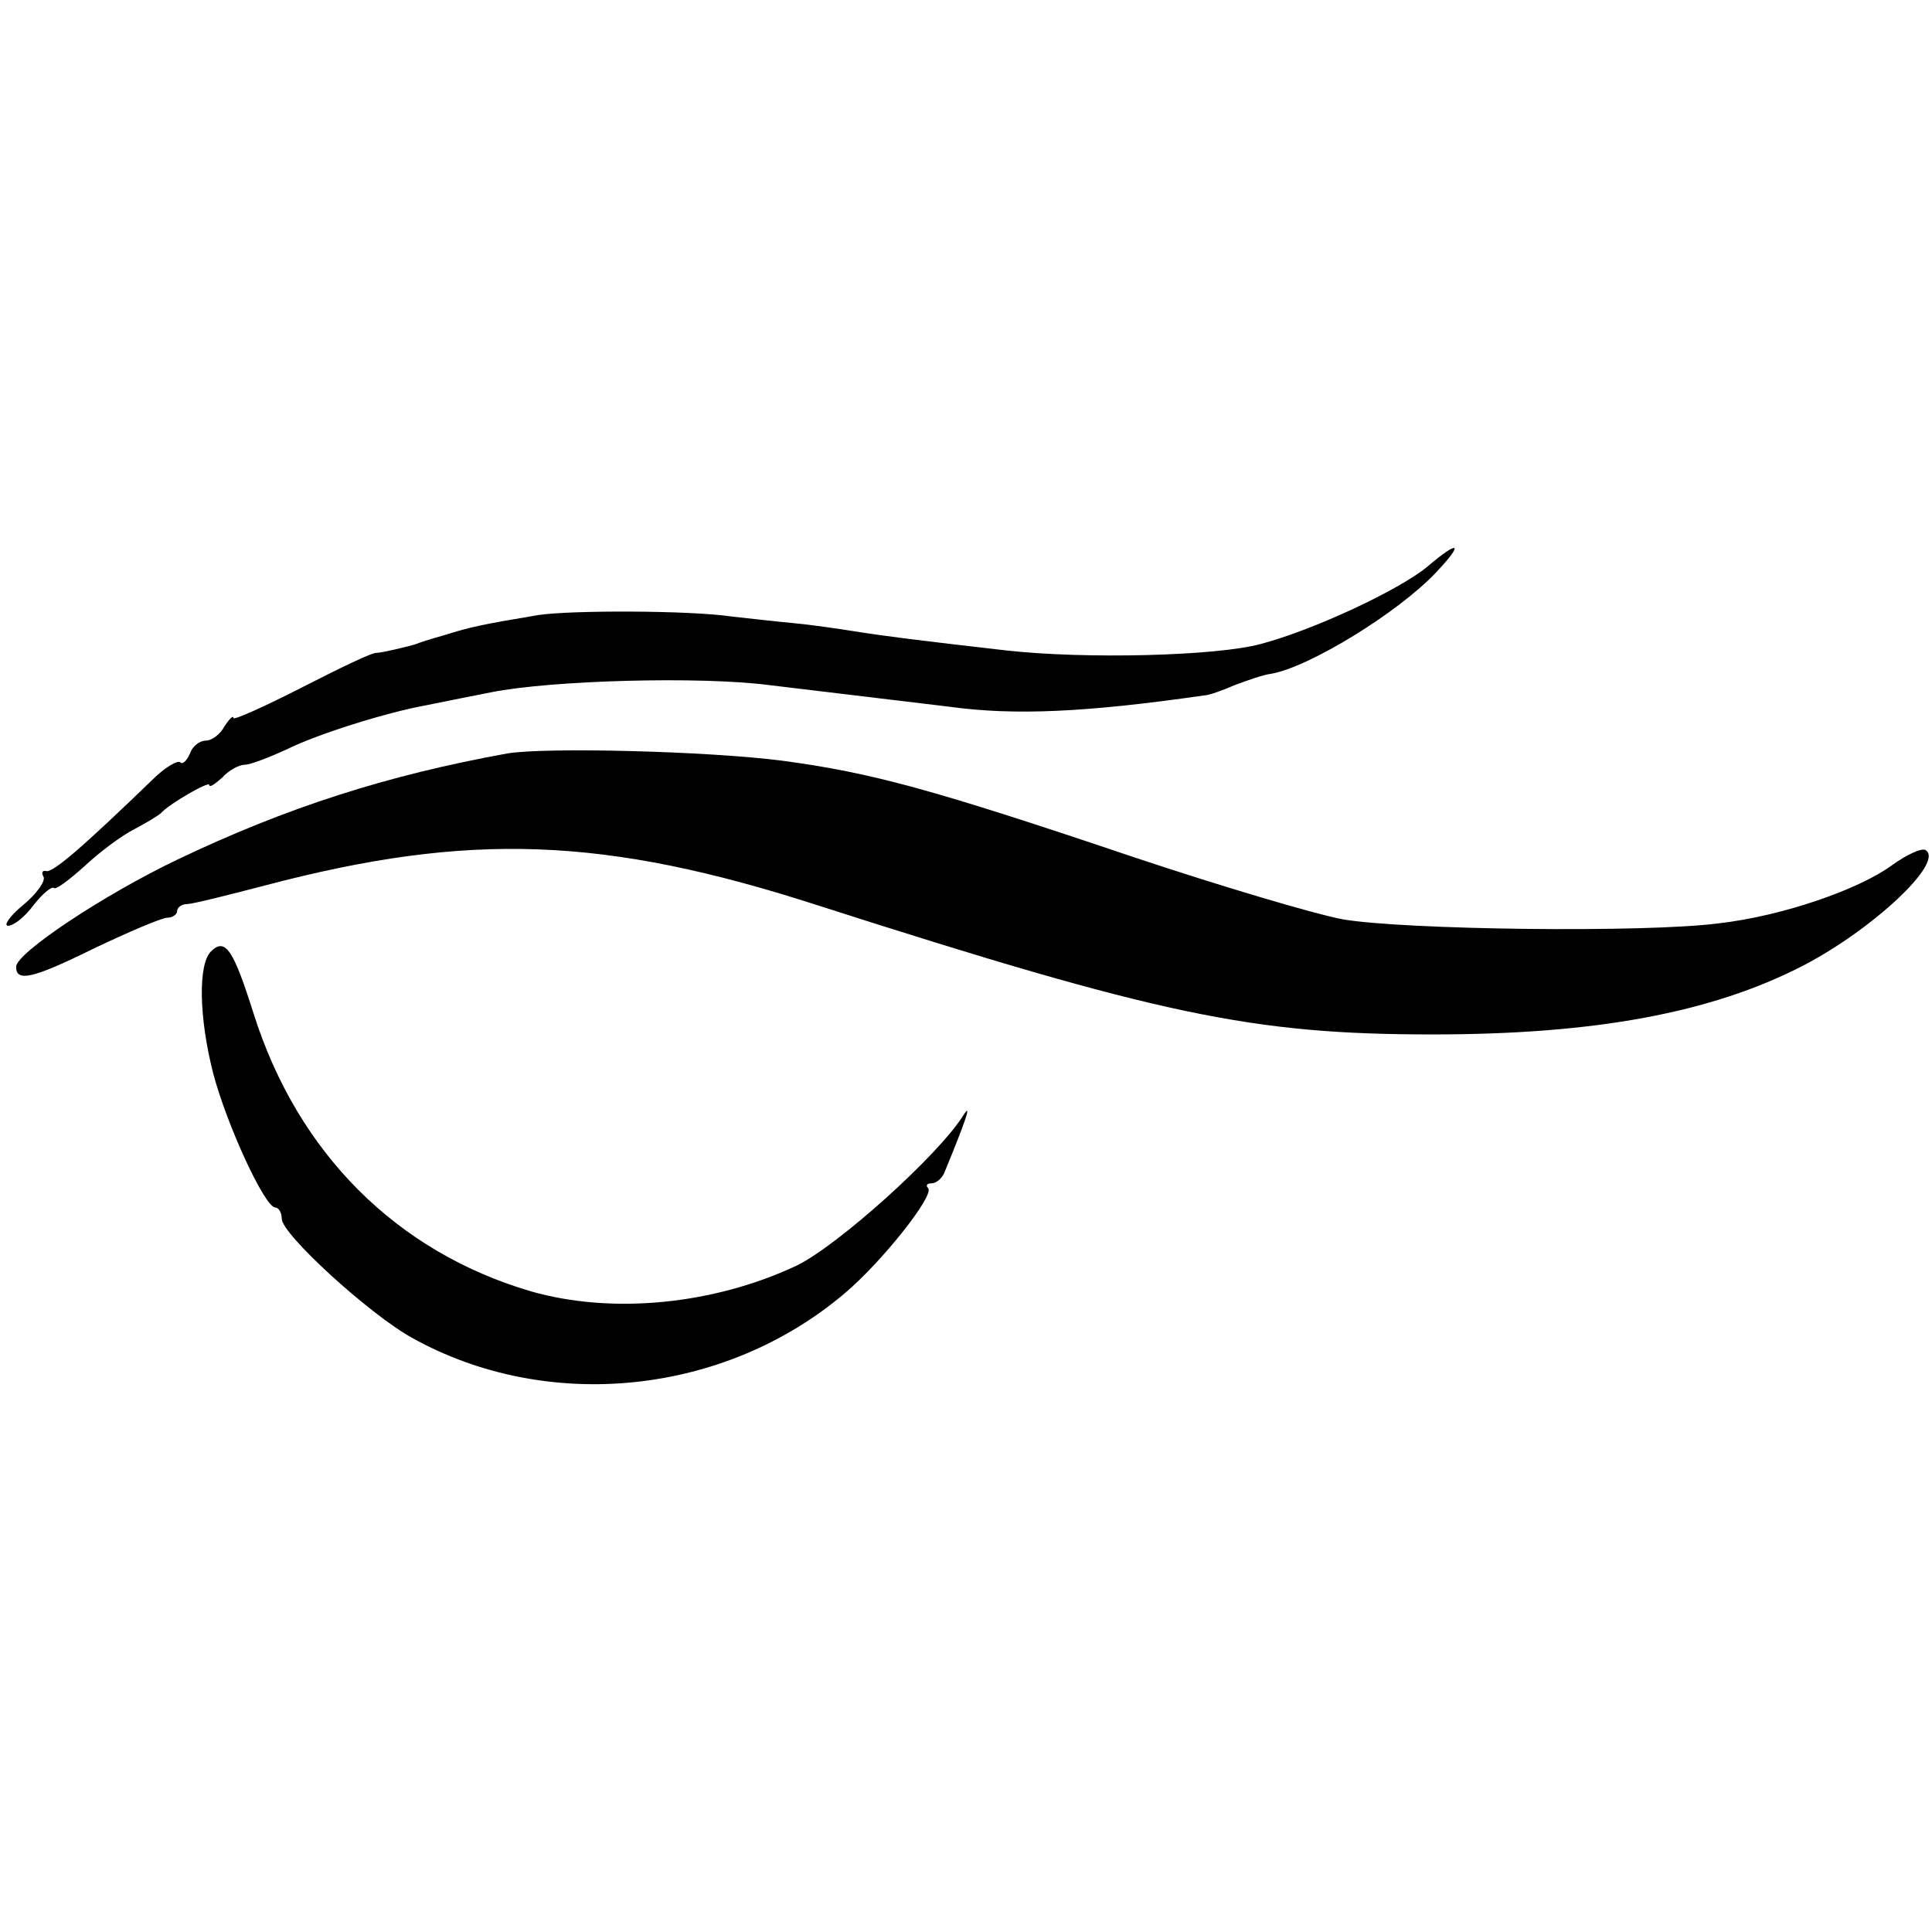
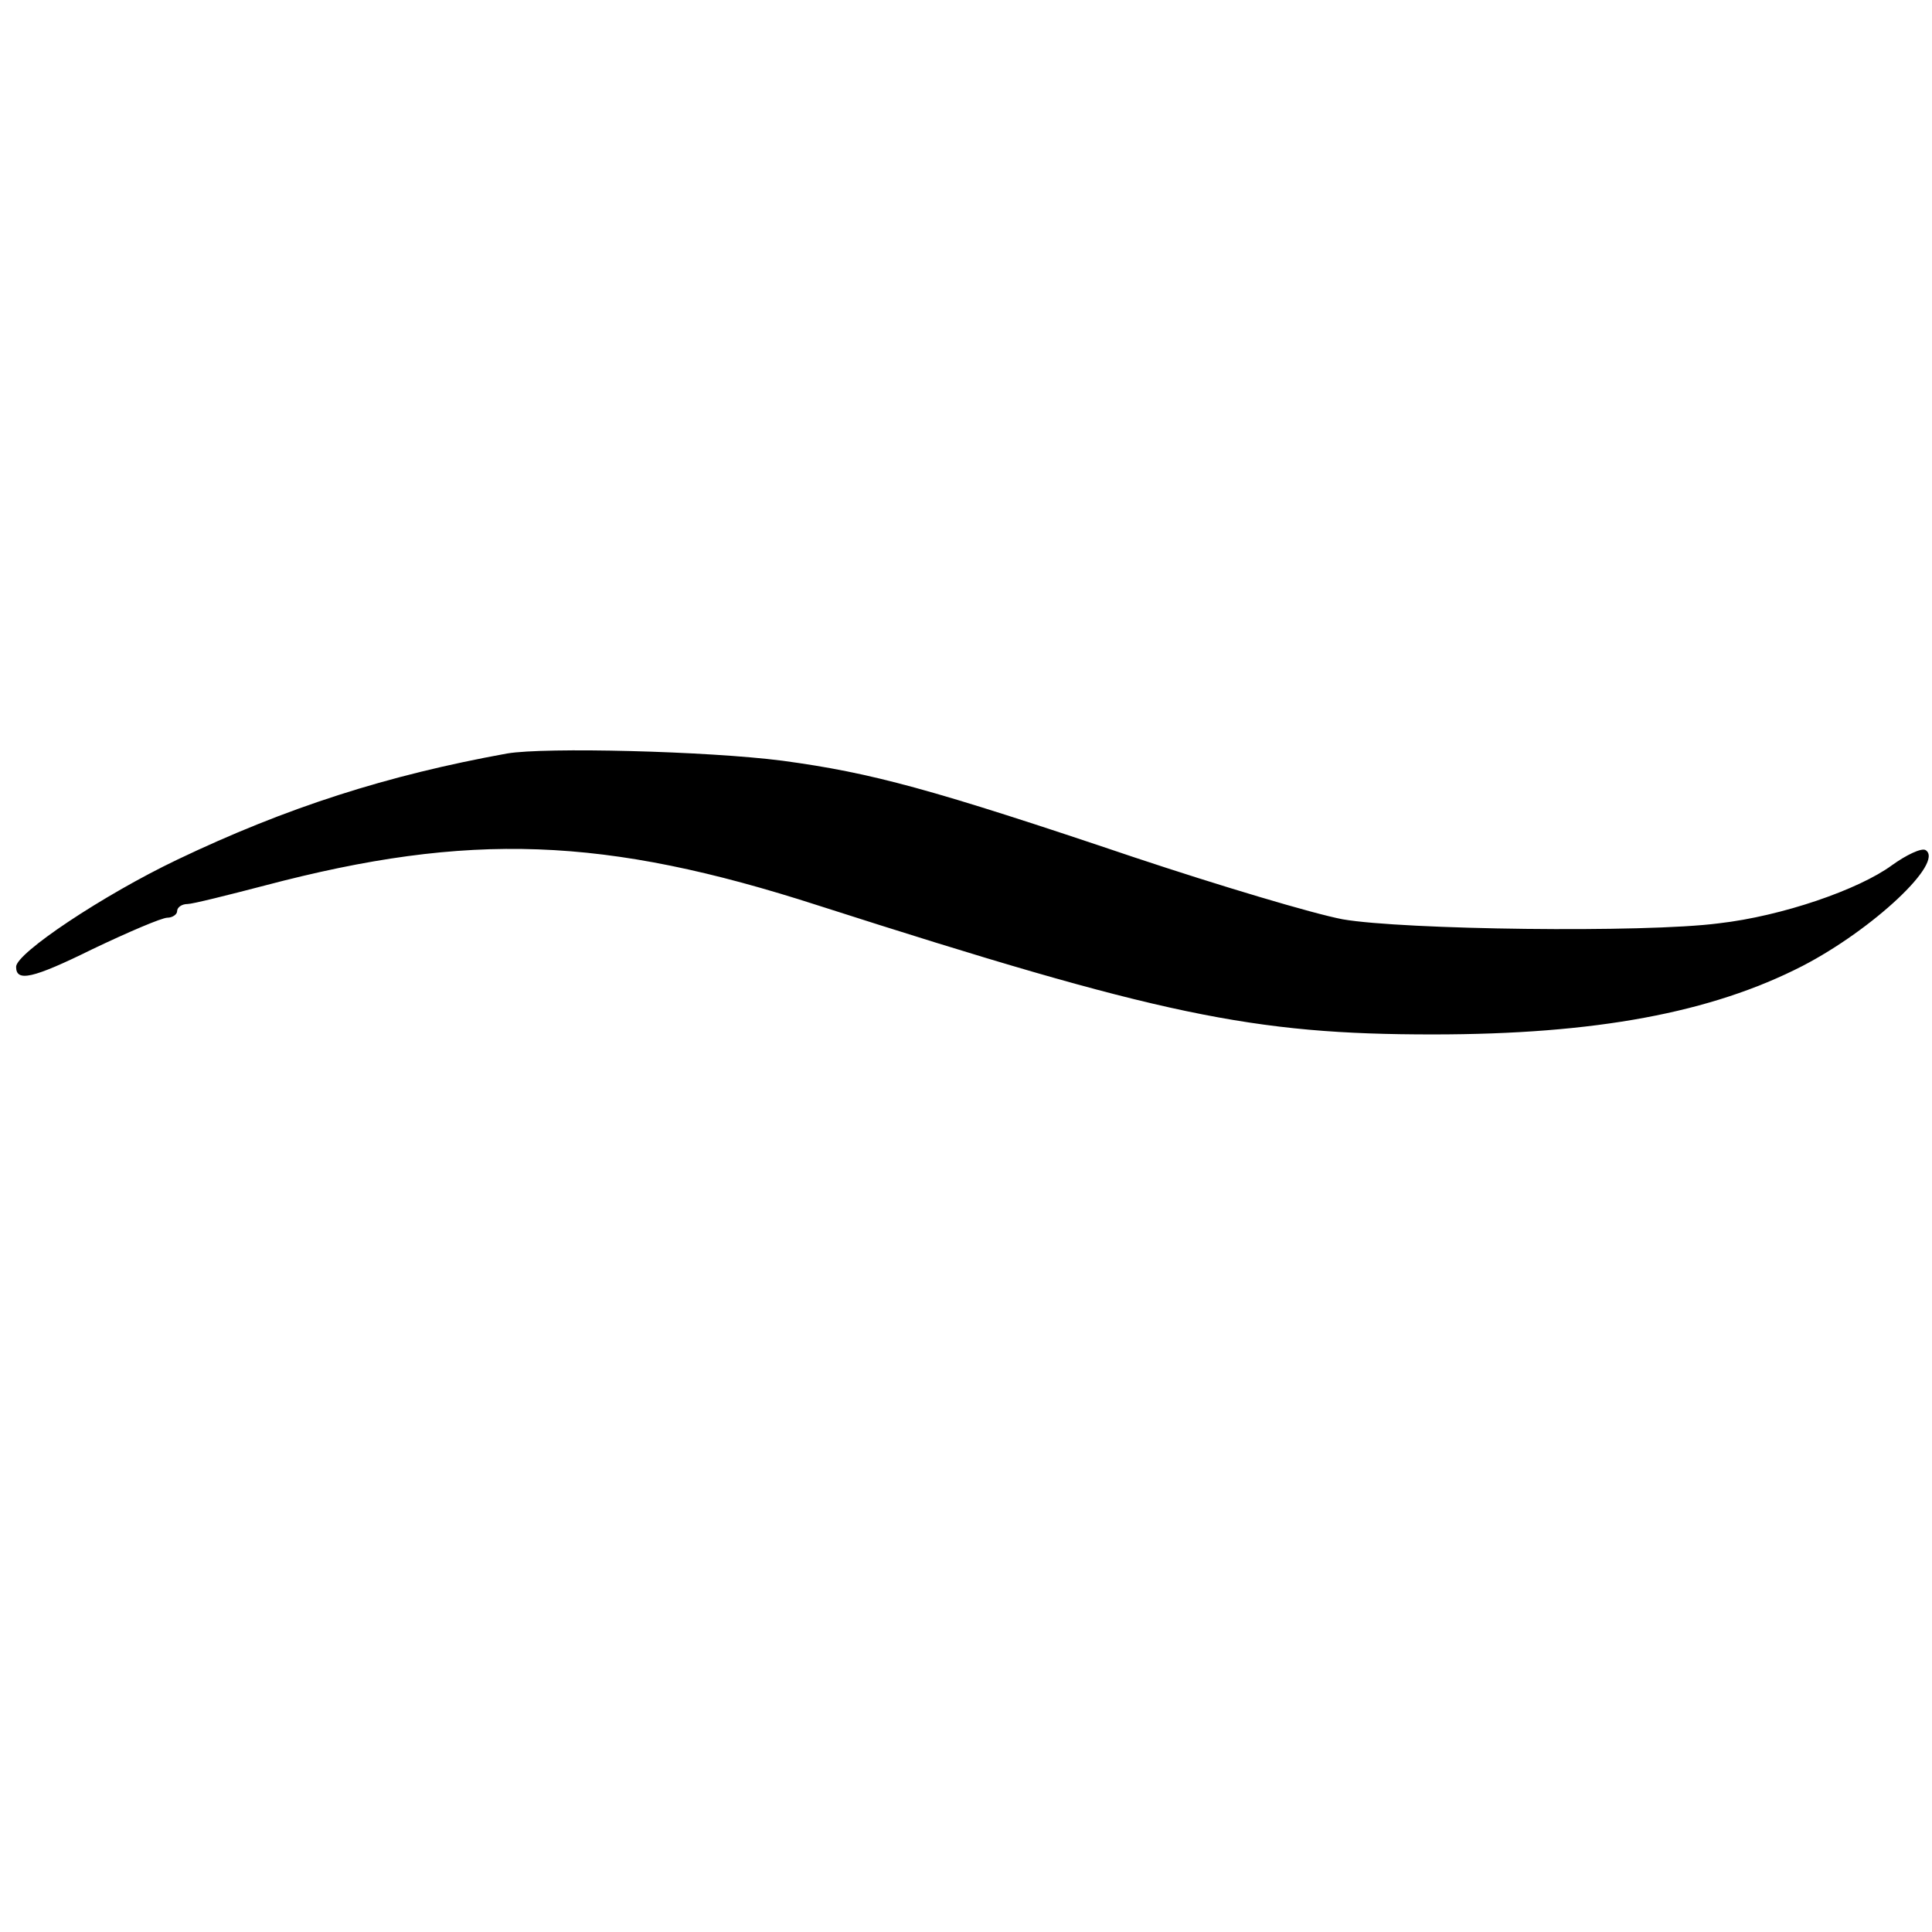
<svg xmlns="http://www.w3.org/2000/svg" version="1.0" width="240pt" height="240pt" viewBox="0 0 240 240" preserveAspectRatio="xMidYMid meet">
  <g transform="translate(0,240) scale(0.1,-0.1)" fill="#000000" stroke="none">
-     <path d="M1773 1696 c-35 -29 -142 -79 -207 -96 -55 -15 -218 -19 -316 -8 -105 12 -153 18 -190 24 -19 3 -53 8 -75 10 -22 2 -56 6 -75 8 -53 8 -202 8 -241 2 -72 -12 -85 -15 -117 -25 -18 -5 -33 -10 -35 -11 -9 -3 -43 -11 -49 -11 -5 1 -46 -19 -93 -43 -47 -24 -85 -41 -85 -38 0 4 -5 -1 -11 -10 -5 -10 -16 -18 -23 -18 -8 0 -17 -7 -20 -16 -4 -9 -9 -14 -12 -11 -3 3 -19 -6 -34 -21 -88 -85 -125 -117 -133 -114 -4 1 -6 -2 -3 -7 3 -5 -8 -21 -25 -35 -17 -14 -25 -26 -19 -26 7 0 21 11 32 26 11 14 22 23 25 21 2 -3 19 10 38 27 18 17 46 38 62 46 15 8 30 17 33 20 11 12 60 40 60 35 0 -4 7 1 16 9 8 9 21 16 28 16 7 0 30 9 52 19 38 19 124 46 174 55 14 3 50 10 80 16 75 15 260 20 345 9 116 -14 167 -20 225 -27 80 -11 169 -7 315 14 6 0 23 6 39 13 16 6 36 13 45 14 47 8 158 76 205 126 35 37 29 41 -11 7z" />
    <path d="M630 1464 c-149 -27 -274 -67 -410 -132 -92 -44 -200 -116 -200 -133 0 -19 20 -15 95 22 44 21 86 39 93 39 6 0 12 4 12 8 0 5 6 9 13 9 6 0 50 11 96 23 254 67 422 61 688 -25 424 -136 539 -160 763 -160 202 0 346 27 459 85 87 45 177 129 153 144 -5 3 -24 -6 -42 -19 -41 -30 -136 -63 -215 -72 -92 -12 -392 -8 -467 5 -37 7 -154 42 -259 77 -252 85 -326 105 -437 120 -93 12 -295 17 -342 9z" />
-     <path d="M262 1218 c-16 -16 -15 -82 3 -152 17 -64 64 -166 77 -166 4 0 8 -6 8 -14 0 -19 108 -118 162 -148 169 -94 389 -71 538 56 46 39 111 121 103 130 -3 3 -2 6 4 6 6 0 13 6 16 13 26 63 35 89 24 72 -31 -50 -156 -162 -207 -187 -104 -49 -230 -61 -331 -32 -166 49 -289 171 -344 345 -25 79 -35 95 -53 77z" />
  </g>
</svg>